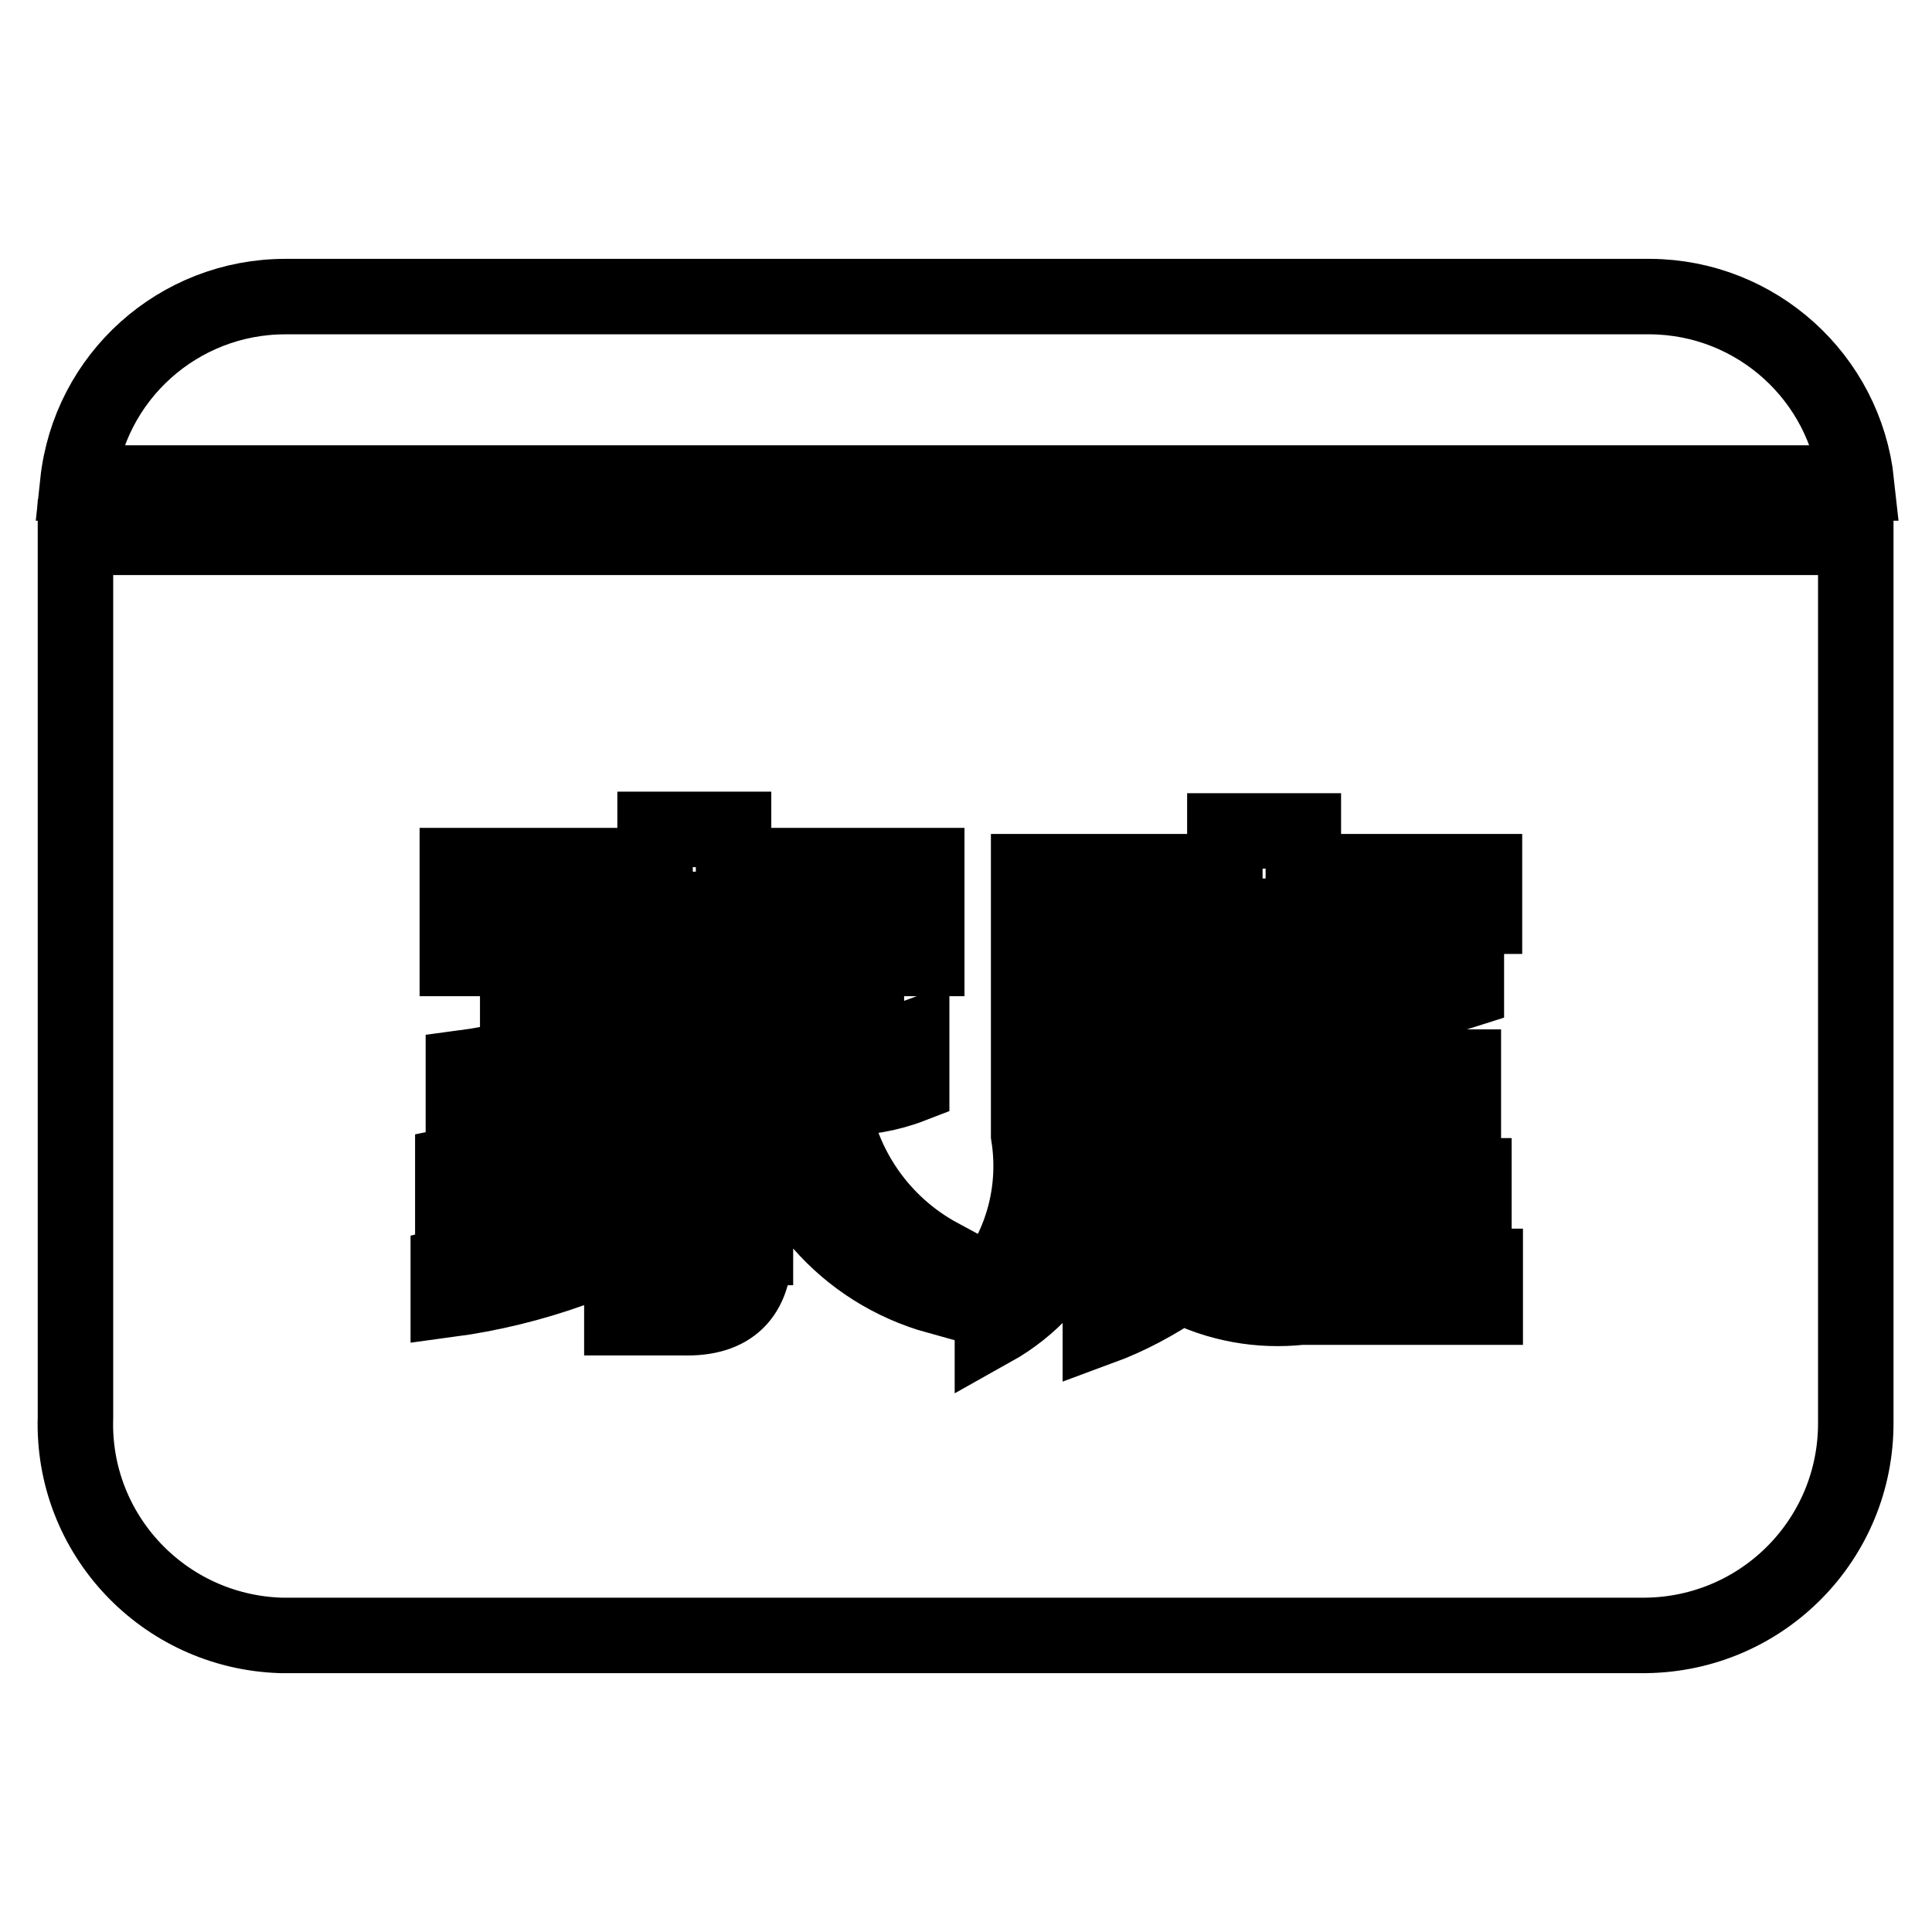
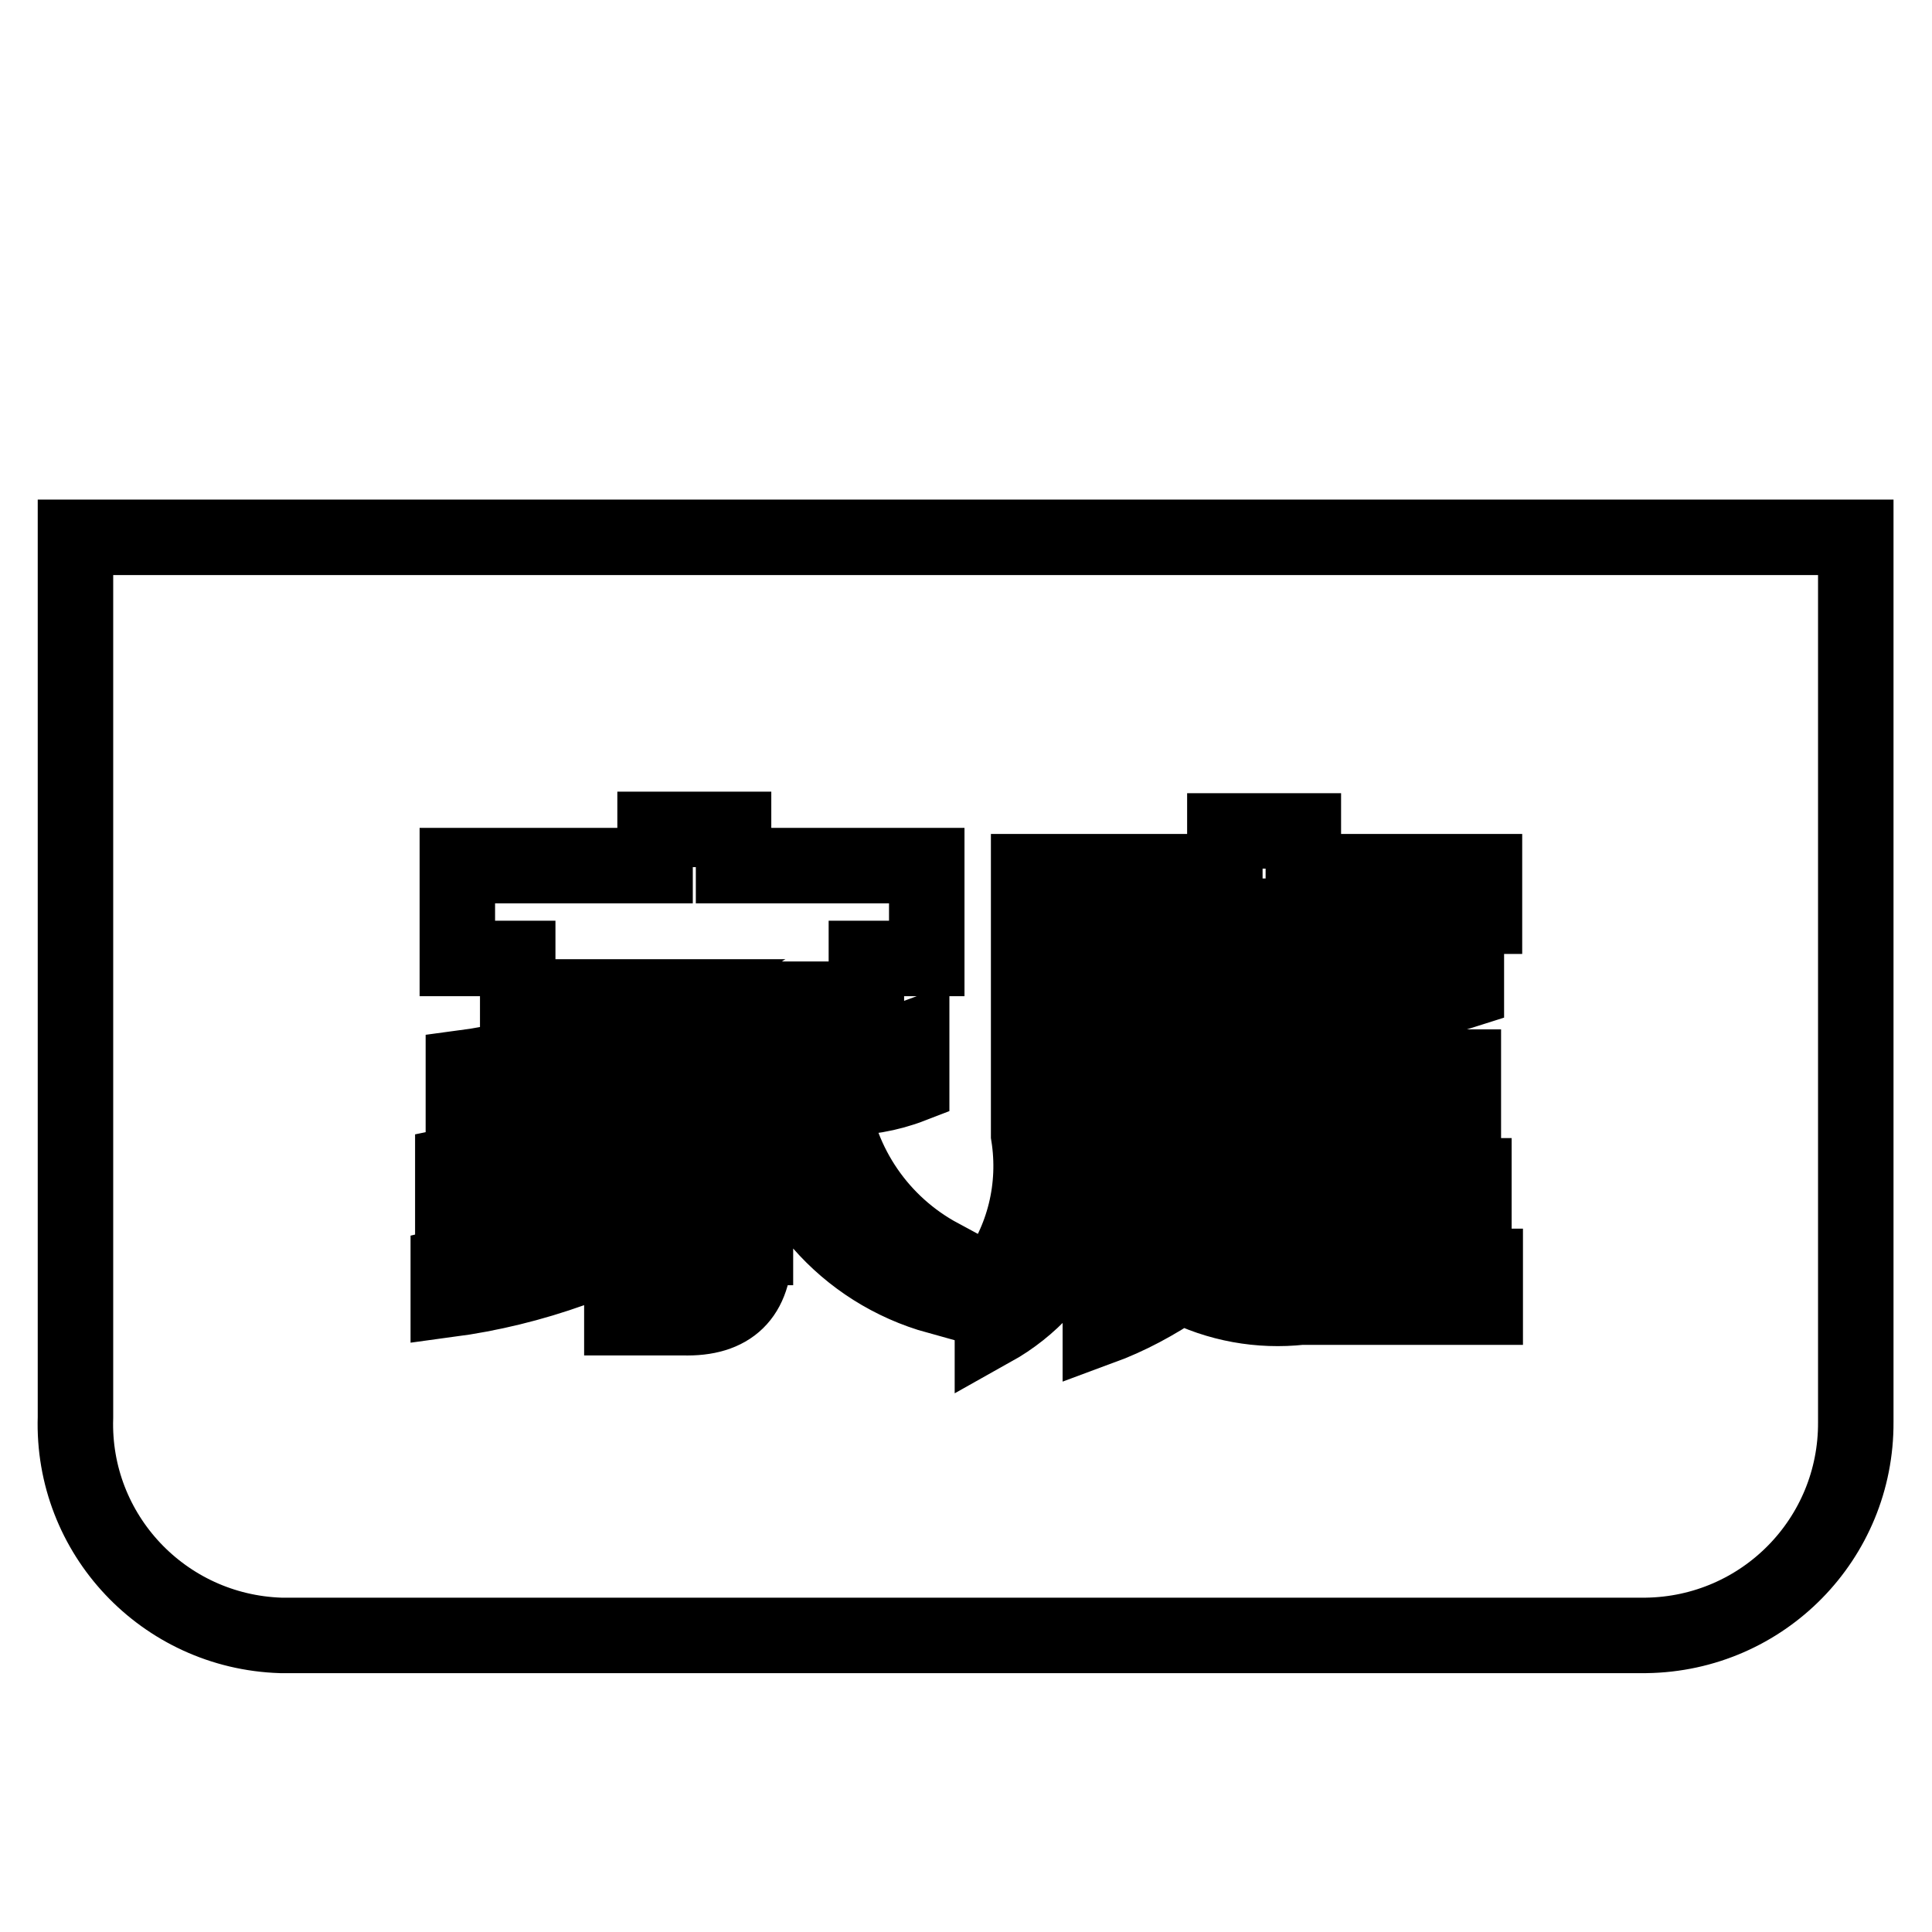
<svg xmlns="http://www.w3.org/2000/svg" version="1.1" x="0px" y="0px" viewBox="0 0 256 256" enable-background="new 0 0 256 256" xml:space="preserve">
  <g>
-     <path stroke-width="10" fill-opacity="0" stroke="#000000" d="M69.2,120.5h45v5.6h-45V120.5z M246,64c-1.5-14-13.3-24.6-27.3-24.7H37.8C23.7,39.3,11.8,49.9,10.3,64H246z " />
    <path stroke-width="10" fill-opacity="0" stroke="#000000" d="M10,71.2v116.6c-0.5,15.5,11.7,28.4,27.2,28.9c0.2,0,0.4,0,0.6,0h180.3c15.5-0.2,27.9-12.8,27.8-28.3 c0-0.2,0-0.4,0-0.6V71.2H10z M100,165.3c0,6.4-3.2,9.5-9.5,9.3h-8.1v-5.9h4.5c3,0,4.4-1.1,4.2-3.3v-4.5 c-9.7,5.9-20.5,9.8-31.7,11.3v-4.5c11.6-2.7,22.4-7.8,31.7-15.2c0.1-0.8,0.1-1.5,0-2.3v-1.7c-9.5,5.8-20.1,9.4-31.1,10.7v-4.8 c10.4-2.1,20.2-6.2,28.9-12.2c-0.8-0.8-1.8-1.5-2.9-2c-7.9,3.2-16.2,5.4-24.6,6.5v-5.2c9.1-1.2,17.8-4.5,25.5-9.4H68.6v-5.1h-8 v-12.3h26.2v-4.8h10.4v4.8h25.6v12.3h-8v5.4H98.3c-1.9,1.9-4,3.5-6.2,4.8c5.4,2.7,8.6,8.5,8,14.5V165.3z M124.3,171.8 c-12.3-3.4-21.3-13.7-23-26.3v-5.9h8.5c3.8,0,7.5-0.7,11-2v6.2c-3.1,1.2-6.3,1.7-9.5,1.7h-1.2c1.2,8.9,6.5,16.7,14.5,21 L124.3,171.8z M196.7,173.2h-24.3c-5.5,0.6-11-0.4-15.9-2.9c-3.4,2.3-6.9,4.2-10.7,5.6v-5.6c2.2-1,4.3-2.2,6.2-3.6 c-3.2-4.5-5.1-9.9-5.4-15.5h6.5c0.4,3.5,1.4,7,3,10.1c0.8-2.7,1.2-5.5,1.2-8.2v-4.8h-10.1V143c4-2.5,7.3-6,9.5-10.1h-9.5v-5.9H165 v5.4c-2.3,4.1-5.6,7.6-9.5,10.1h9.3v8.5c0.3,5-0.9,10.1-3.3,14.5c3.7,1.7,7.8,2.5,11.9,2.3h23.4V173.2z M167.7,147.5v-6.1h8.8v-8.8 h-9v-5.6h15.5c3.8,0.1,7.7-0.5,11.3-1.7v5.9c-3.1,1-6.3,1.5-9.5,1.4v8.8h9.1v5.6h-9v8.8h10.4v5.6h-28.9v-5.6h10.1v-9L167.7,147.5z  M196.7,121.4h-51.9v25.8c2.3,11.5-3.1,23.2-13.3,28.9v-6.2c4.2-5.6,5.9-12.6,4.8-19.5v-34.9h26v-5.4h10.4v5.4h24V121.4z" />
  </g>
</svg>